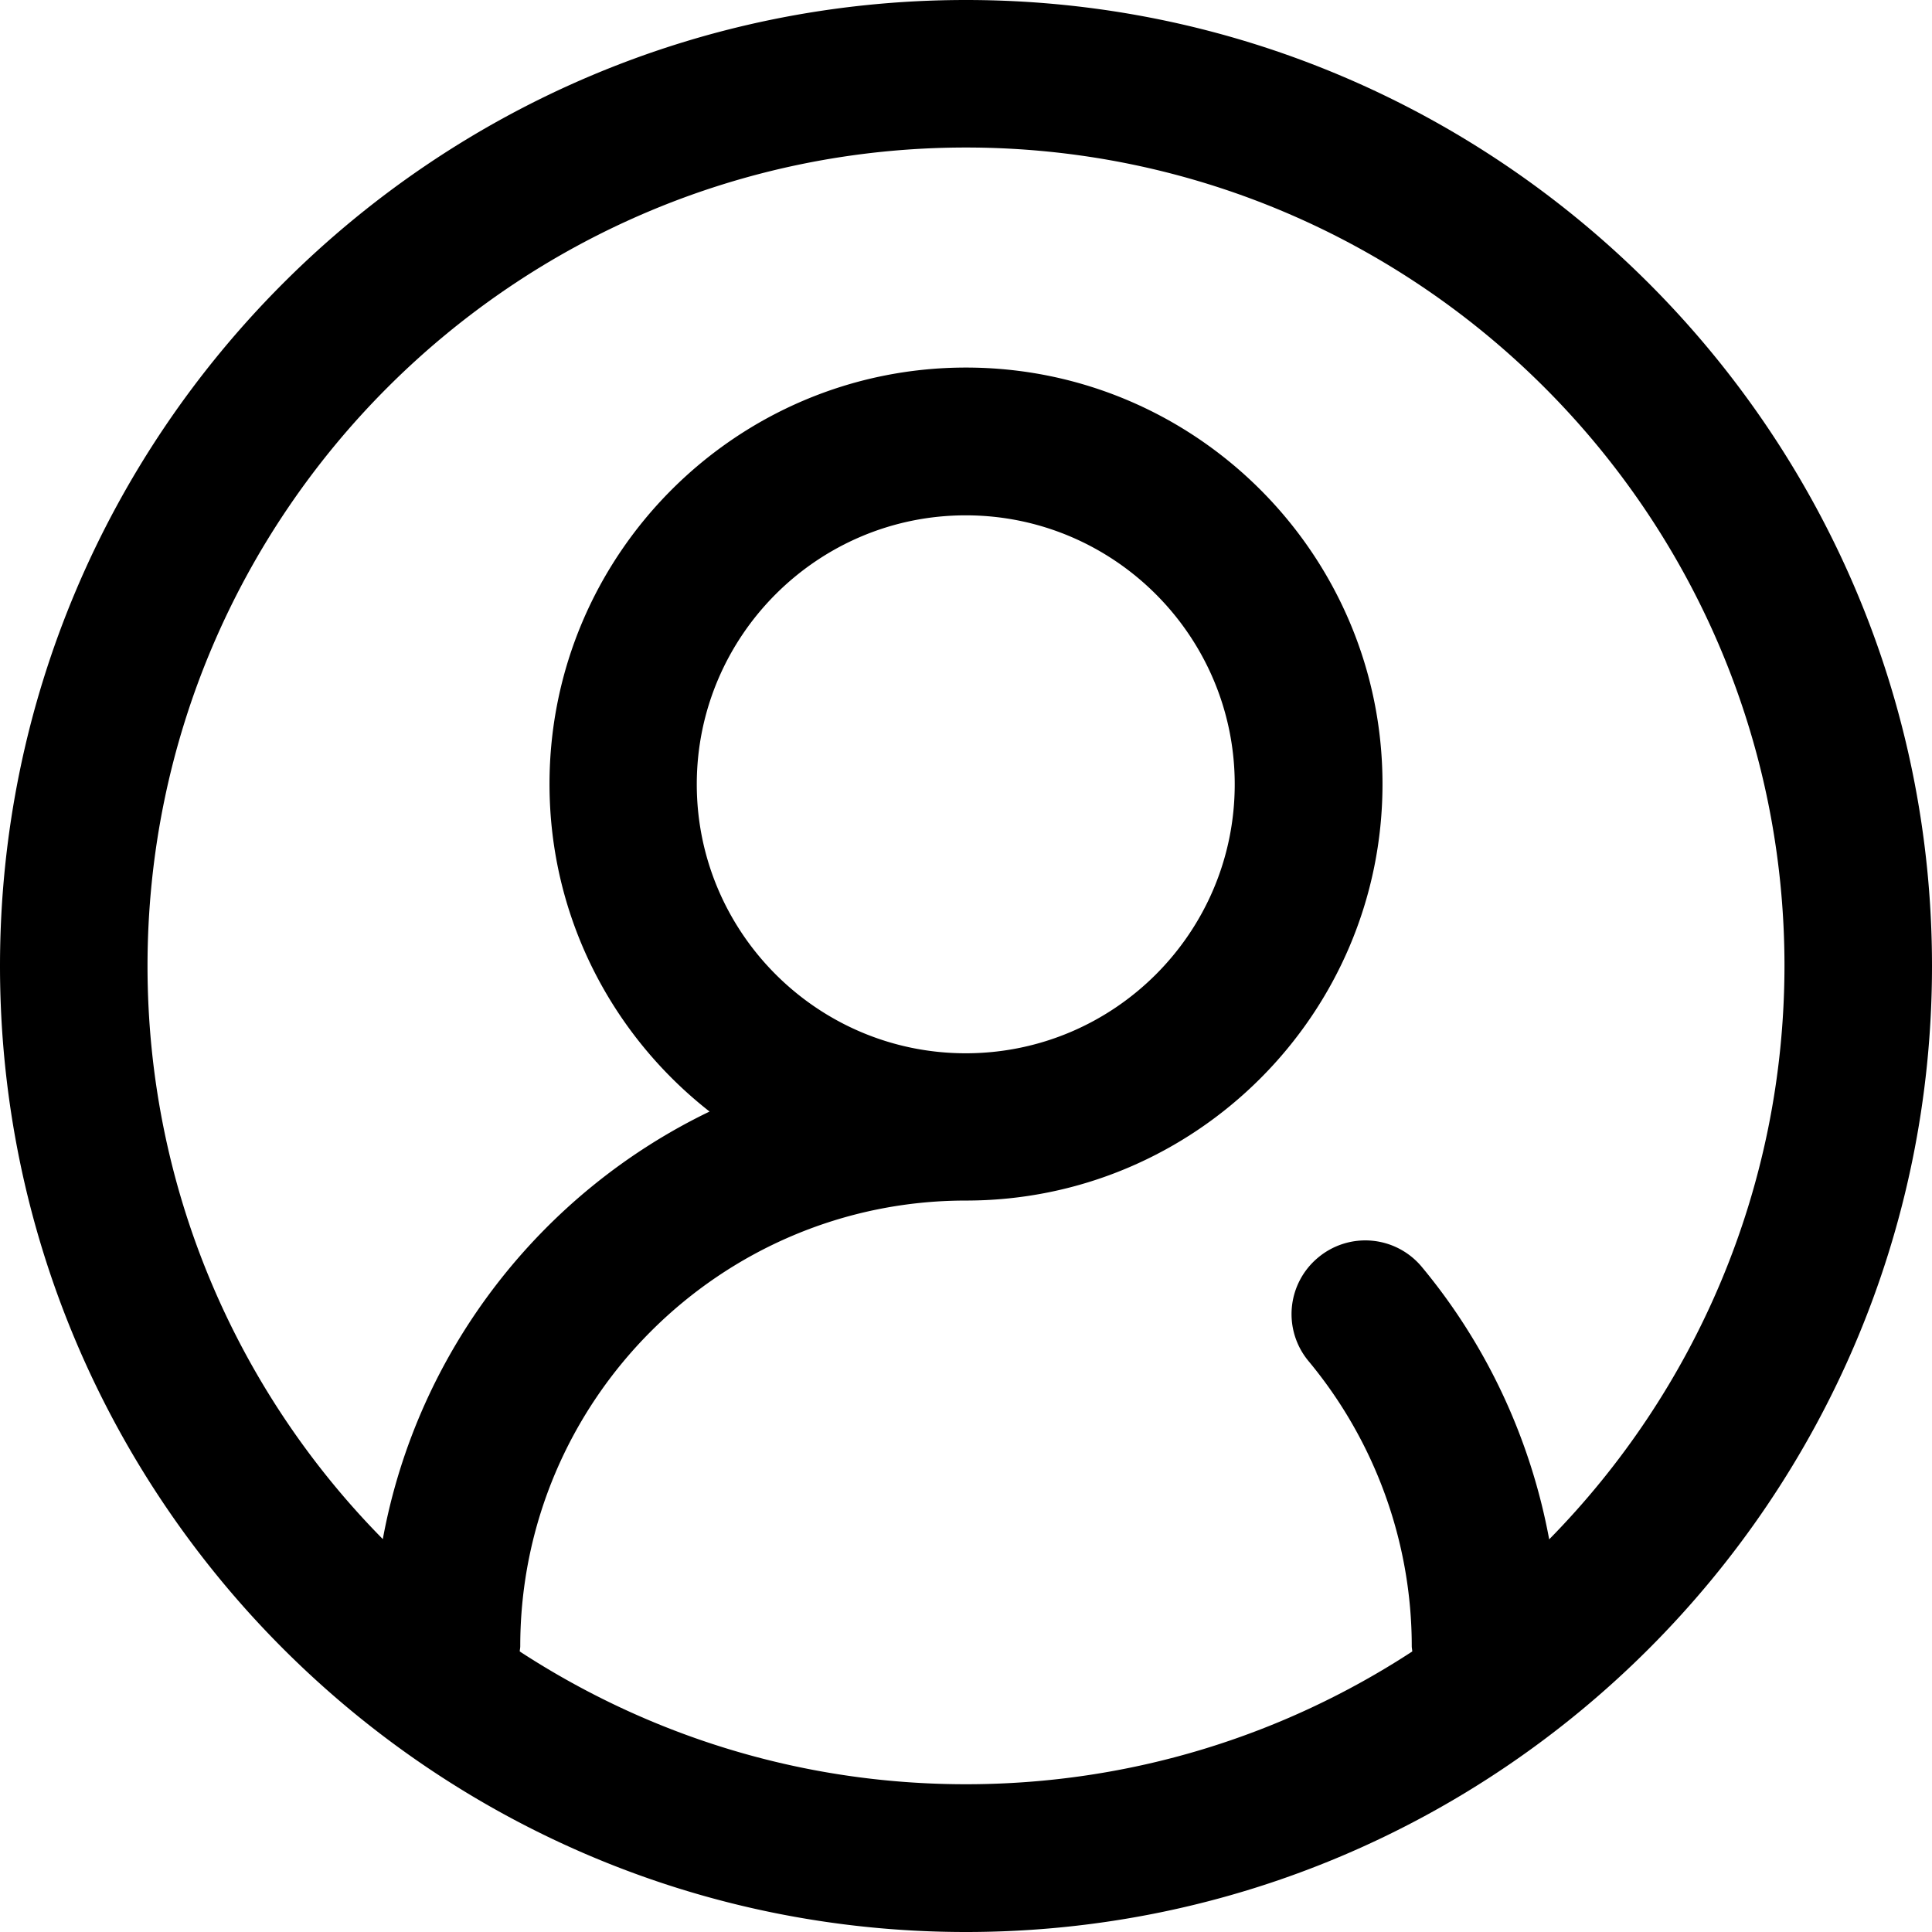
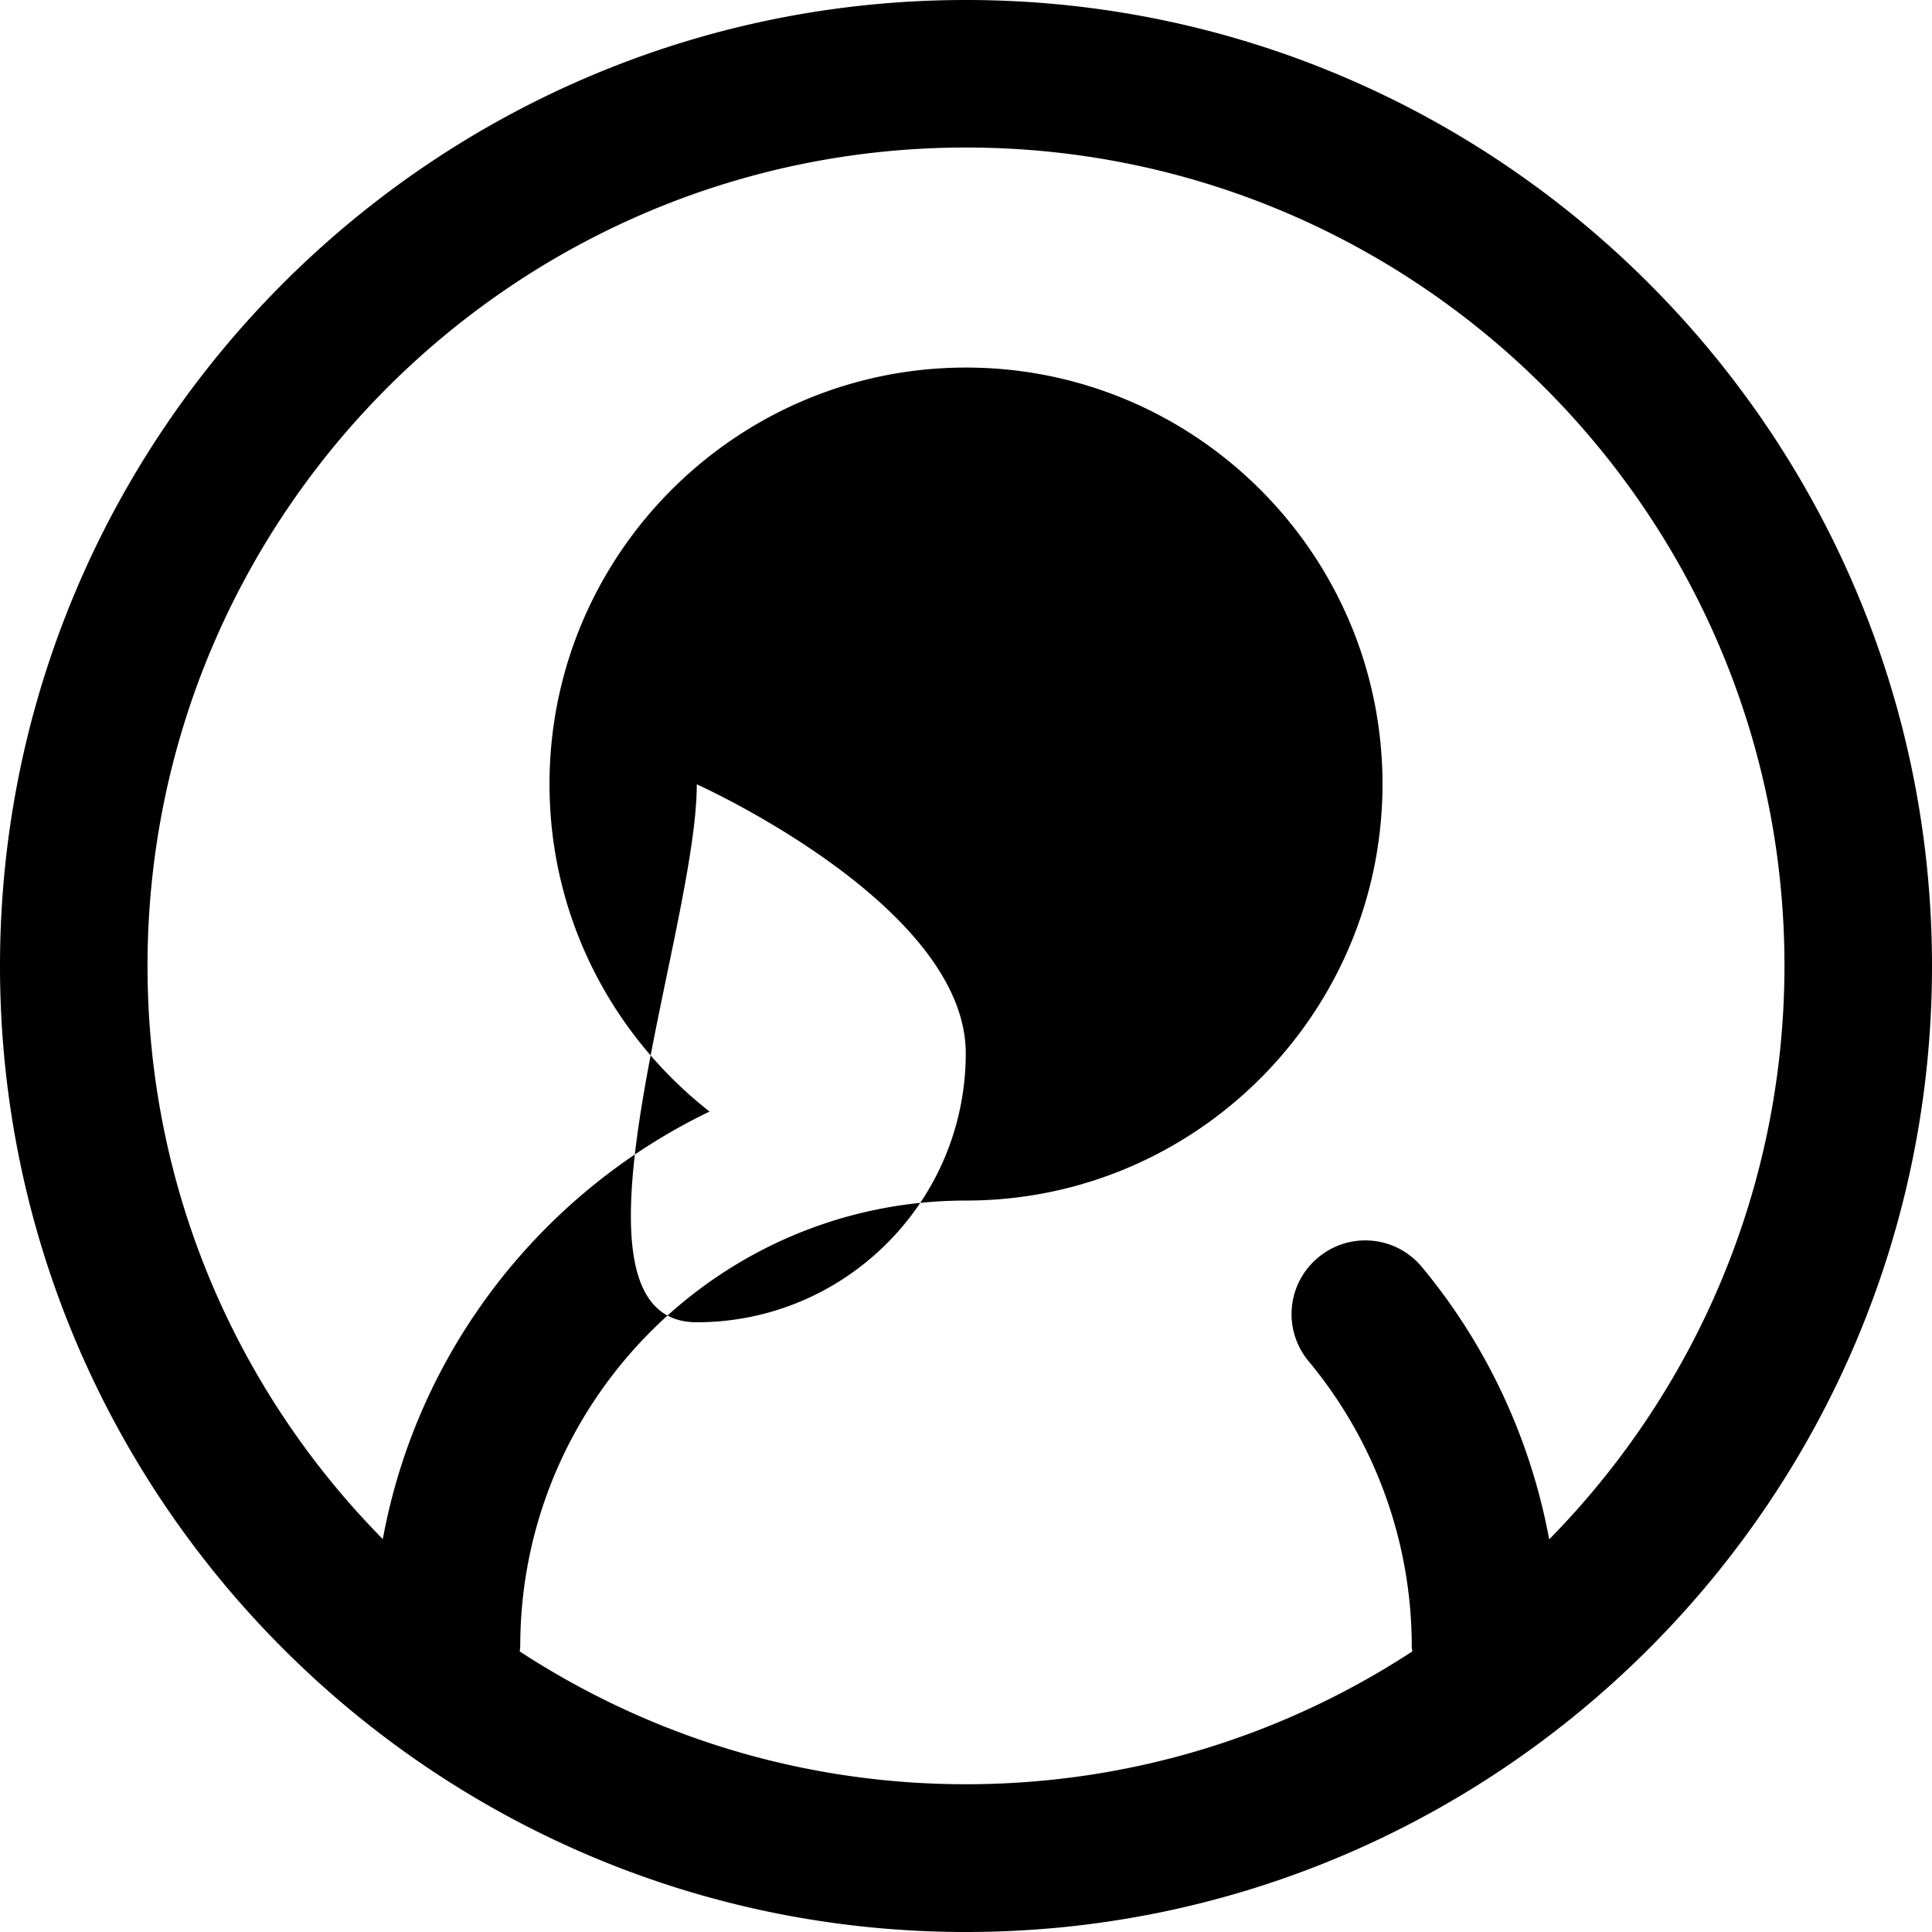
<svg xmlns="http://www.w3.org/2000/svg" width="800px" height="800px" viewBox="0 0 1024 1024" fill="#000000" class="icon" version="1.1">
-   <path d="M512 0C229.612 0 0 229.612 0 512s229.612 512 512 512 512-229.612 512-512S794.258 0 512 0z m309.103 815.89c-9.773-52.777-32.839-102.687-67.502-144.387a38.938 38.938 0 0 0-54.992-4.952 38.938 38.938 0 0 0-4.952 54.992c35.185 42.352 54.601 95.91 54.601 151.033 0 0.912 0.261 1.824 0.261 2.737-68.023 44.437-149.208 70.369-236.518 70.369s-168.364-25.932-236.518-70.369c0-0.912 0.261-1.694 0.261-2.737 0-130.183 105.945-236.258 236.258-236.258 121.712 0 220.75-99.038 220.75-220.75s-99.038-220.75-220.75-220.75-220.75 99.038-220.75 220.75c0 70.499 33.23 133.18 84.834 173.577-89.004 42.873-154.812 126.534-173.186 226.614C125.752 737.572 78.188 630.194 78.188 512 78.188 272.745 272.745 78.188 512 78.188s433.812 194.557 433.812 433.812c-0.13 118.194-47.695 225.572-124.71 303.89zM369.307 415.699c0-78.579 63.984-142.562 142.562-142.562s142.562 63.984 142.562 142.562c0 78.709-63.984 142.562-142.562 142.562S369.307 494.277 369.307 415.699z" />
+   <path d="M512 0C229.612 0 0 229.612 0 512s229.612 512 512 512 512-229.612 512-512S794.258 0 512 0z m309.103 815.89c-9.773-52.777-32.839-102.687-67.502-144.387a38.938 38.938 0 0 0-54.992-4.952 38.938 38.938 0 0 0-4.952 54.992c35.185 42.352 54.601 95.91 54.601 151.033 0 0.912 0.261 1.824 0.261 2.737-68.023 44.437-149.208 70.369-236.518 70.369s-168.364-25.932-236.518-70.369c0-0.912 0.261-1.694 0.261-2.737 0-130.183 105.945-236.258 236.258-236.258 121.712 0 220.75-99.038 220.75-220.75s-99.038-220.75-220.75-220.75-220.75 99.038-220.75 220.75c0 70.499 33.23 133.18 84.834 173.577-89.004 42.873-154.812 126.534-173.186 226.614C125.752 737.572 78.188 630.194 78.188 512 78.188 272.745 272.745 78.188 512 78.188s433.812 194.557 433.812 433.812c-0.13 118.194-47.695 225.572-124.71 303.89zM369.307 415.699s142.562 63.984 142.562 142.562c0 78.709-63.984 142.562-142.562 142.562S369.307 494.277 369.307 415.699z" />
</svg>